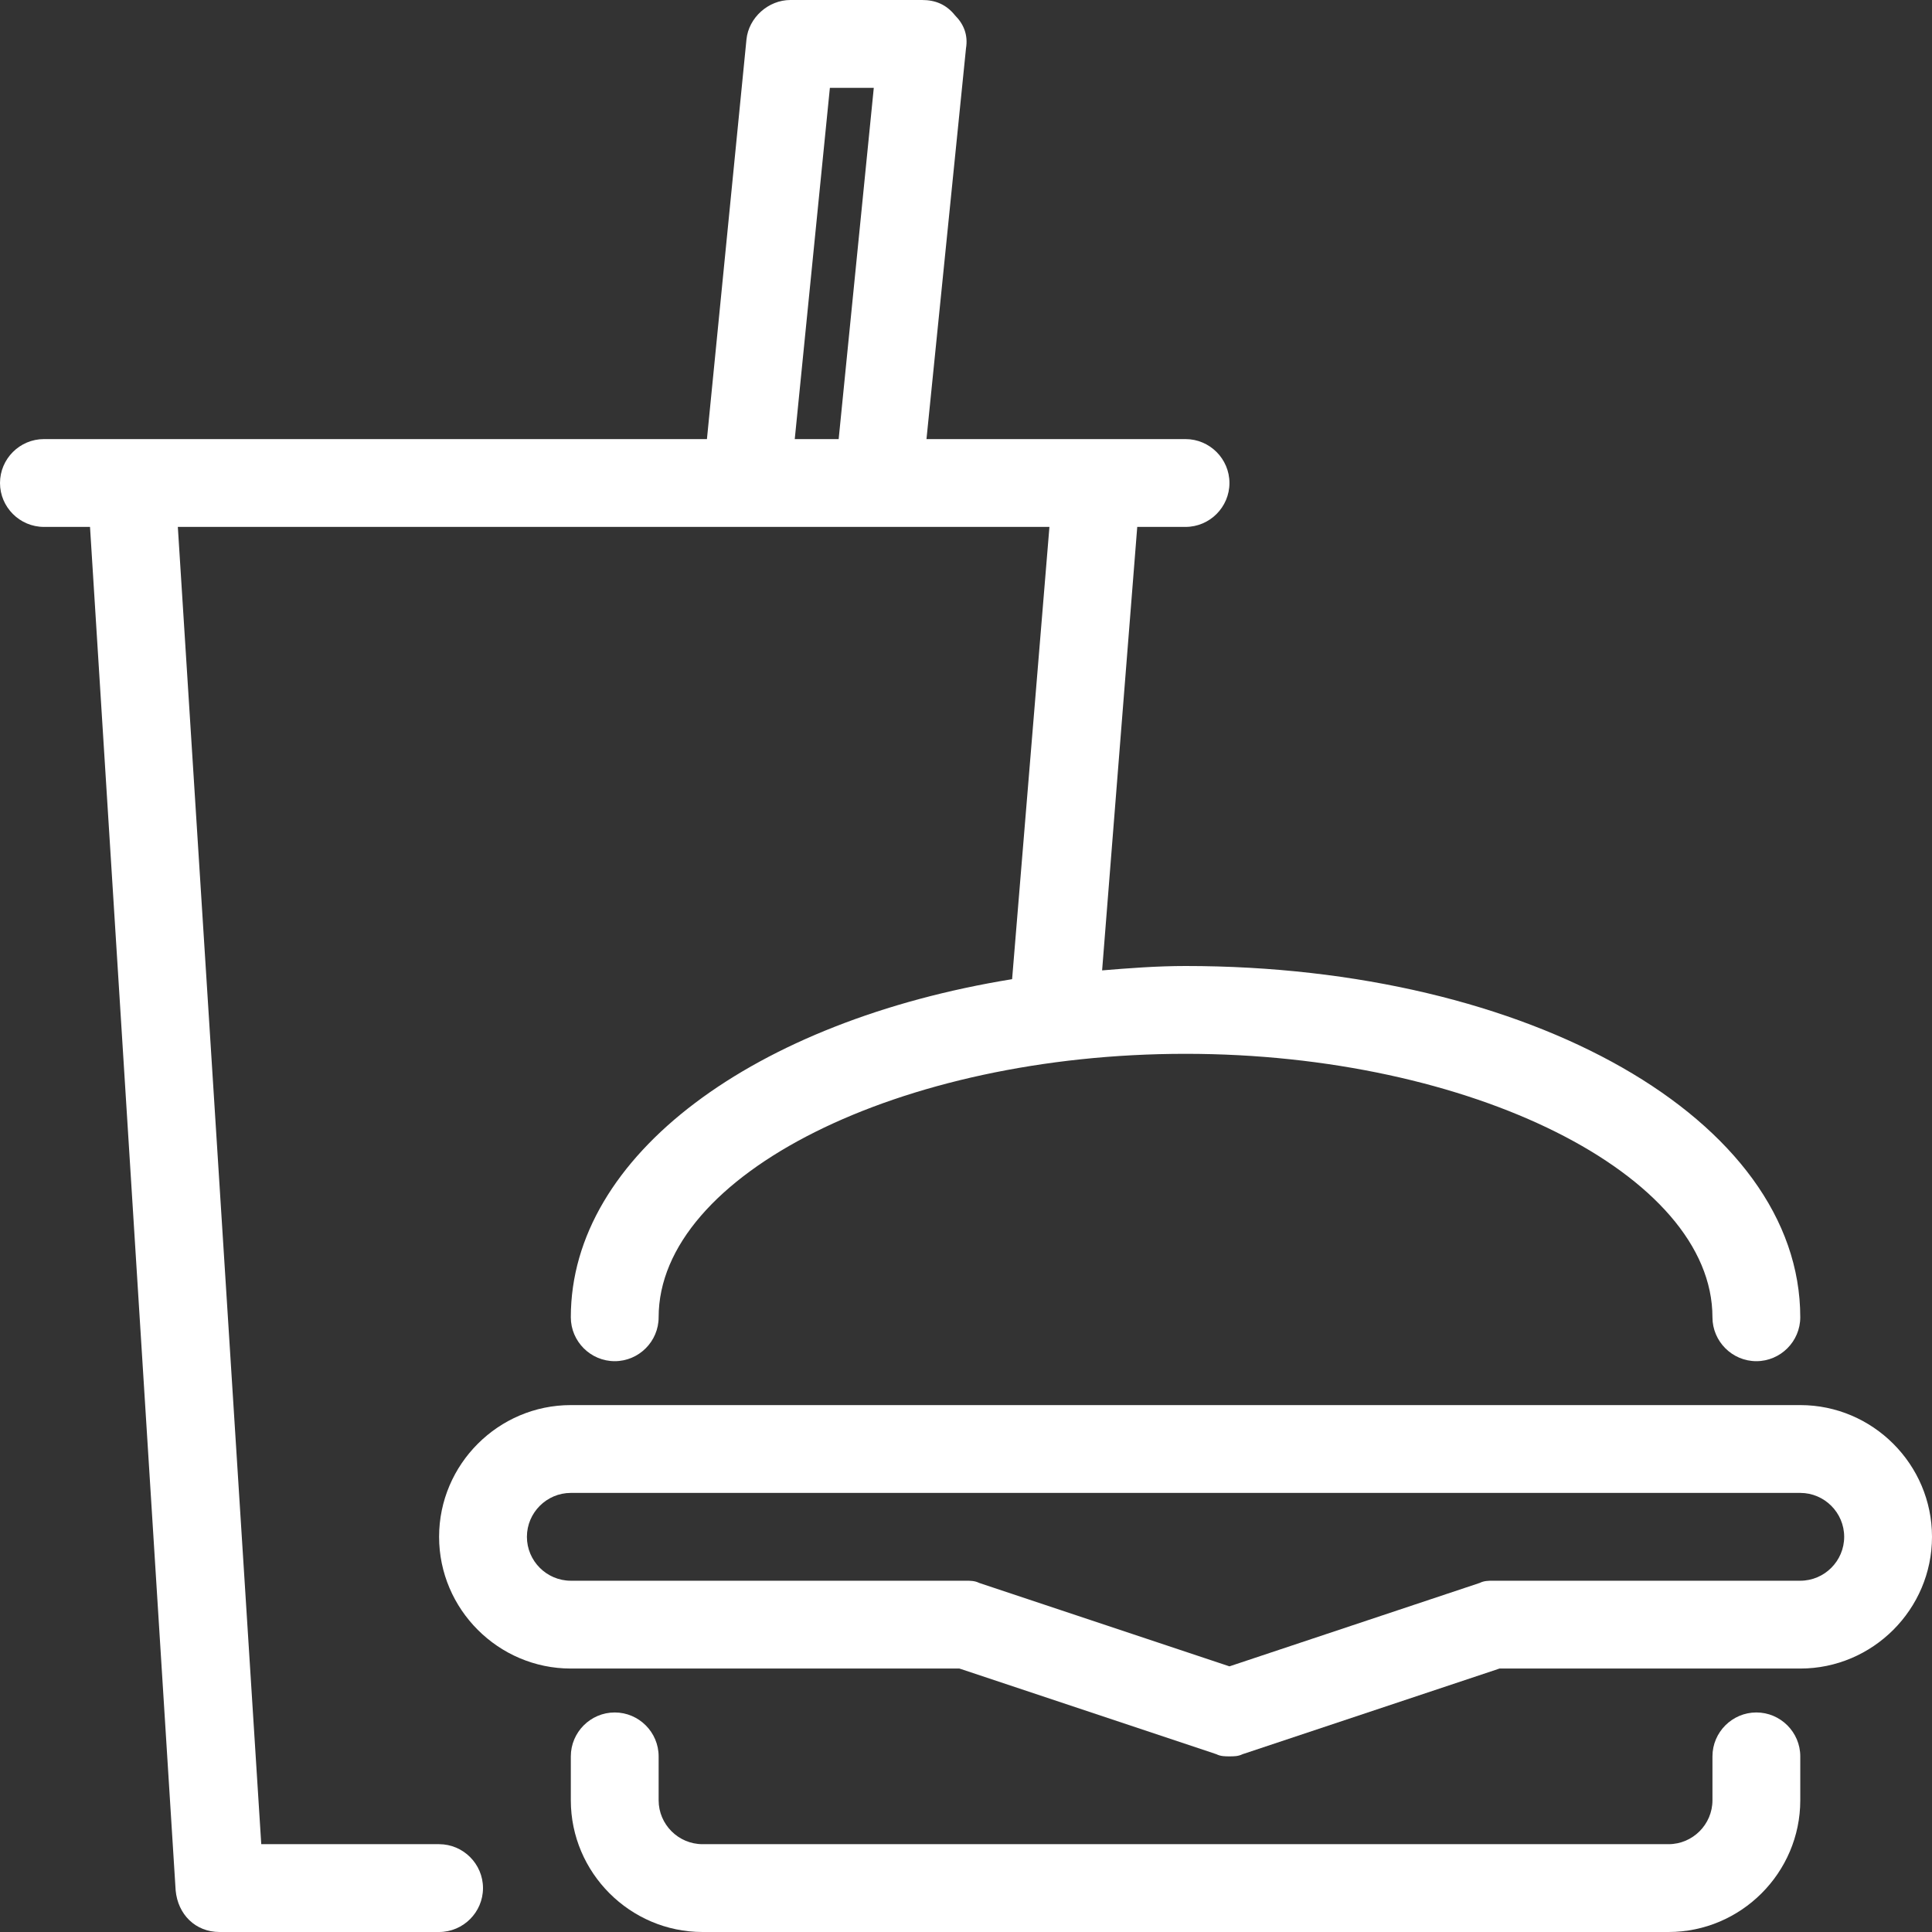
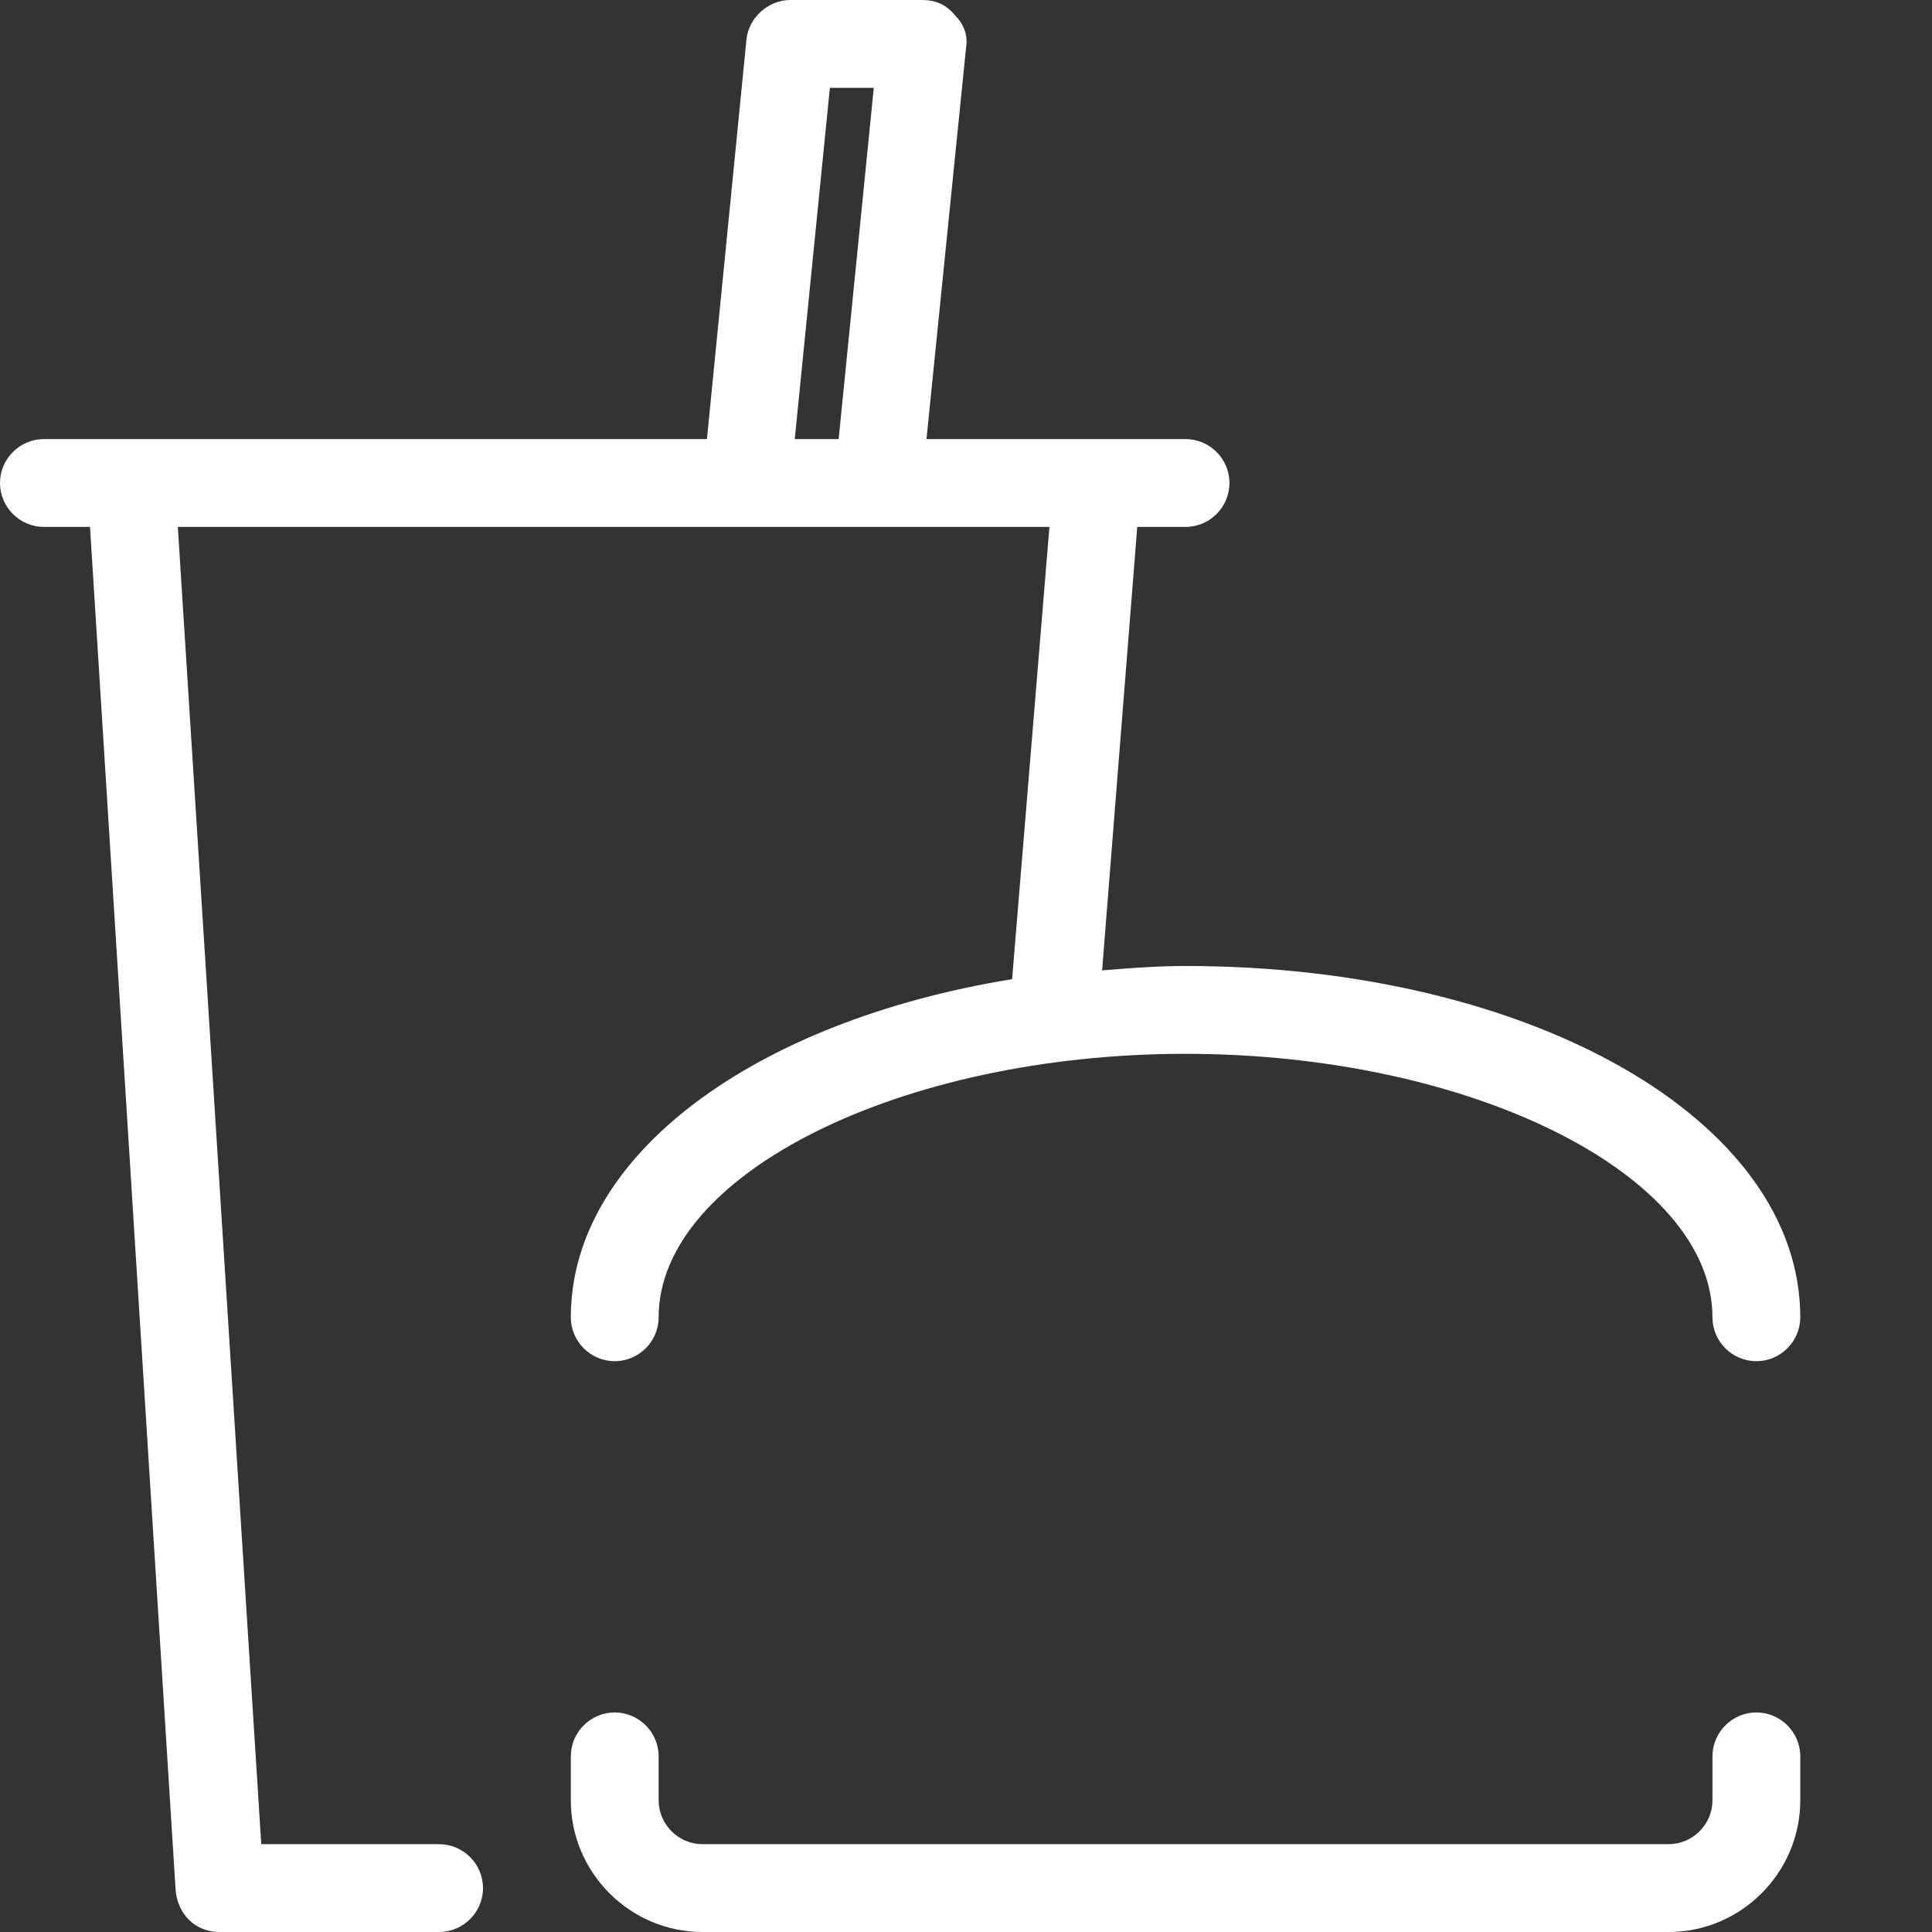
<svg xmlns="http://www.w3.org/2000/svg" fill="#ffffff" height="88" preserveAspectRatio="xMidYMid meet" version="1" viewBox="6.0 6.0 88.0 88.0" width="88" zoomAndPan="magnify">
  <rect x="6.0" y="6.0" width="88.0" height="88.0" fill="#333333" stroke="none" />
  <g>
    <g id="change1_1">
      <path d="M86,84c-1.1,0-2,0.9-2,2v2c0,1.1-0.9,2-2,2H38c-1.1,0-2-0.9-2-2v-2c0-1.1-0.9-2-2-2s-2,0.9-2,2v2c0,3.3,2.7,6,6,6h44 c3.3,0,6-2.7,6-6v-2C88,84.9,87.1,84,86,84z" />
-       <path d="M88,70H32c-3.3,0-6,2.7-6,6s2.7,6,6,6h17.7l11.7,3.9C61.6,86,61.8,86,62,86s0.4,0,0.6-0.1L74.3,82H88c3.3,0,6-2.7,6-6 S91.3,70,88,70z M88,78H74c-0.2,0-0.4,0-0.6,0.1L62,81.9l-11.4-3.8C50.4,78,50.2,78,50,78H32c-1.1,0-2-0.9-2-2s0.9-2,2-2h56 c1.1,0,2,0.9,2,2S89.1,78,88,78z" />
      <path d="M26,90h-8.1l-3.8-60h39.7l-1.7,20.6C40.4,52.5,32,58.6,32,66c0,1.1,0.9,2,2,2s2-0.9,2-2c0-6.5,11-12,24-12s24,5.5,24,12 c0,1.1,0.9,2,2,2s2-0.9,2-2c0-9-12.3-16-28-16c-1.3,0-2.6,0.1-3.8,0.2L57.8,30H60c1.1,0,2-0.9,2-2s-0.9-2-2-2h-4h-7.8L50,8.2 c0.1-0.6-0.1-1.1-0.5-1.5C49.1,6.2,48.6,6,48,6h-6c-1,0-1.9,0.8-2,1.8L38.2,26H12H8c-1.1,0-2,0.9-2,2s0.9,2,2,2h2.1L14,92.1 c0.1,1.1,0.9,1.9,2,1.9h10c1.1,0,2-0.9,2-2S27.1,90,26,90z M43.8,10h2l-1.6,16h-2L43.8,10z" />
    </g>
  </g>
</svg>